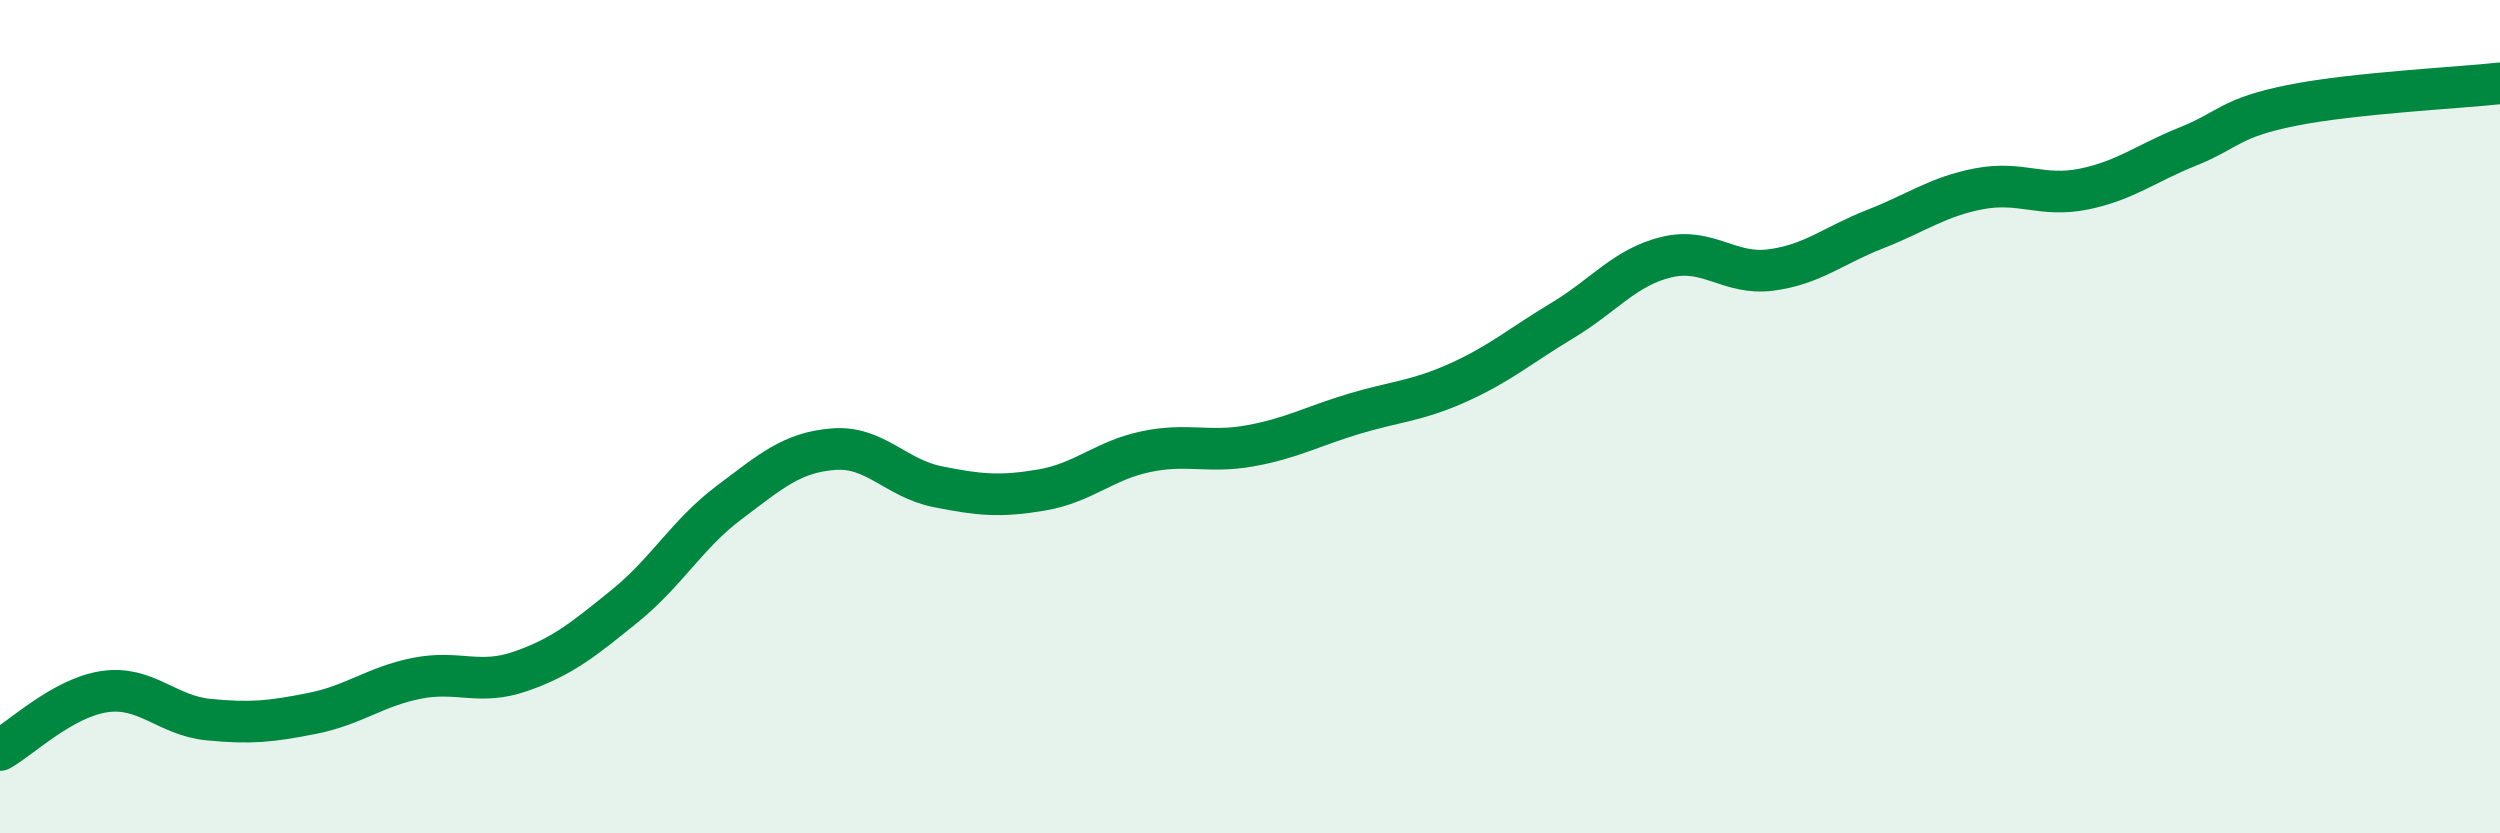
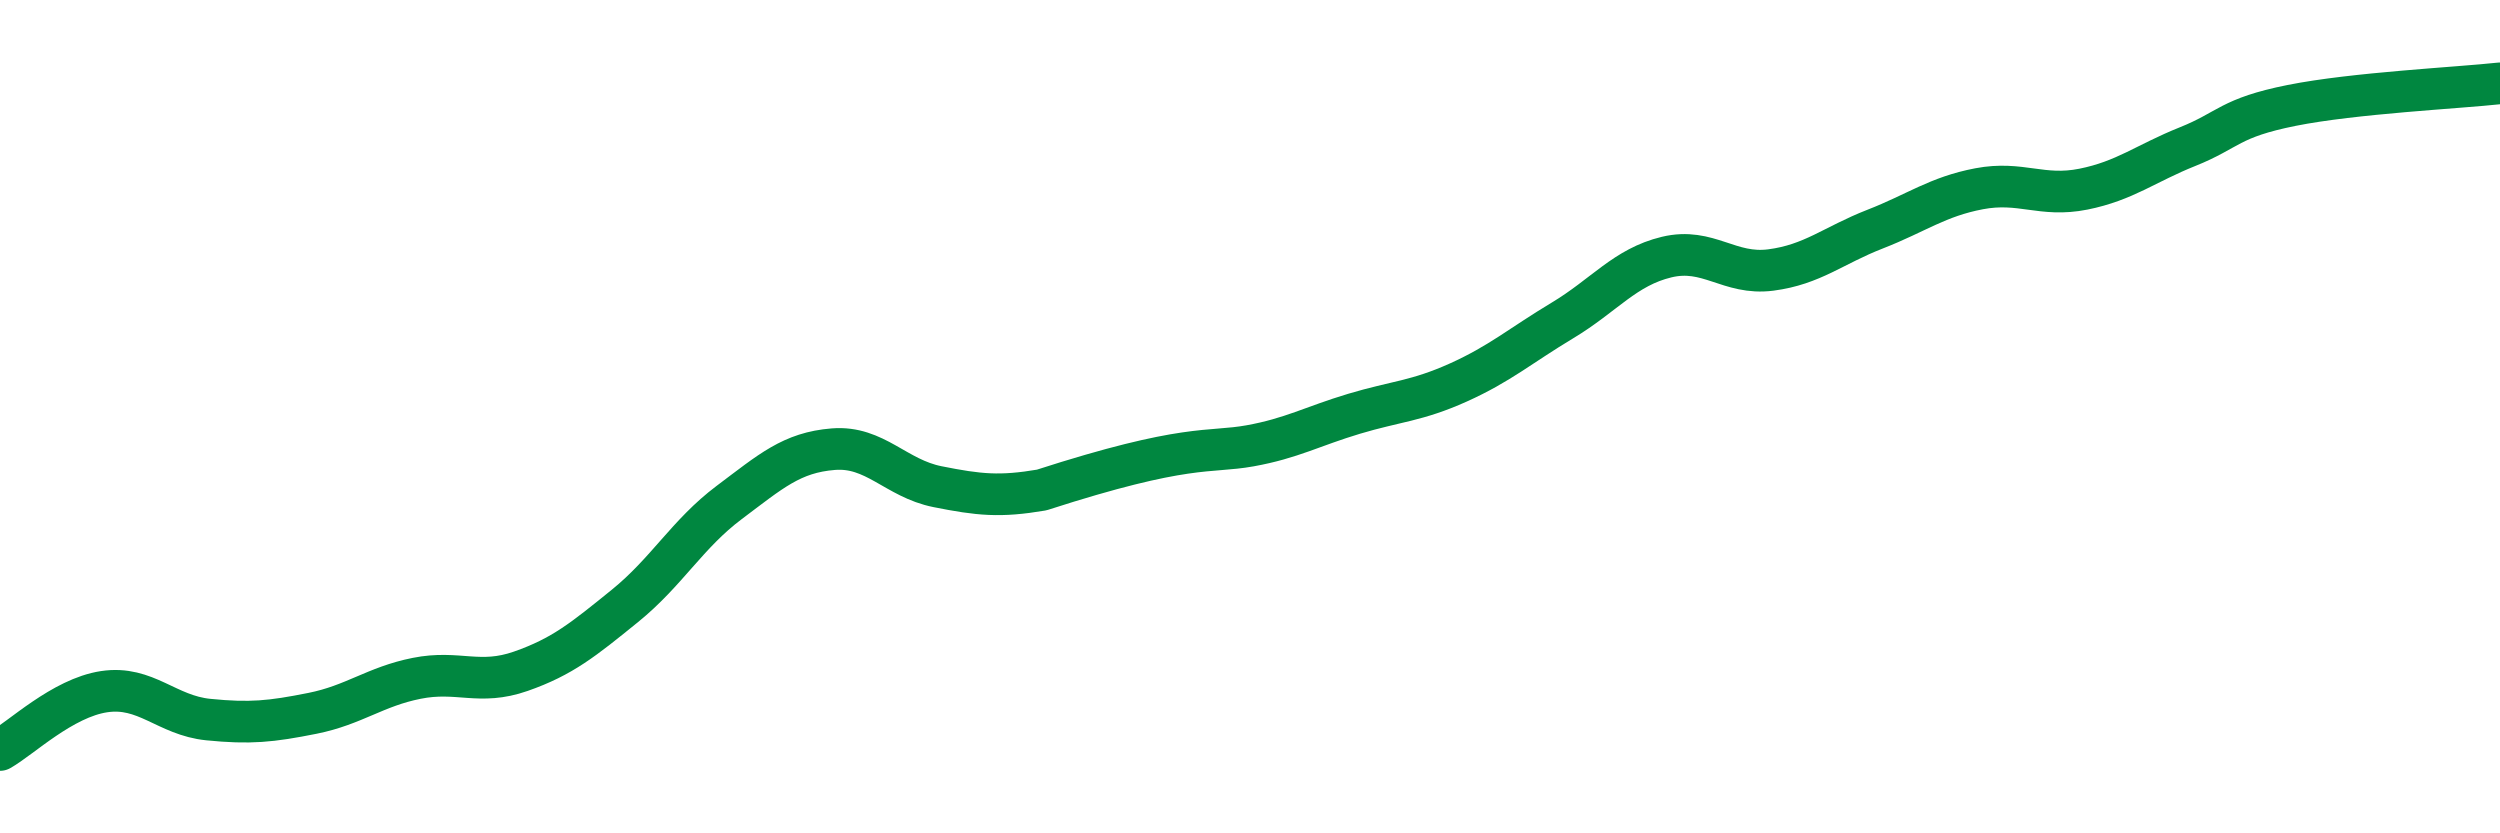
<svg xmlns="http://www.w3.org/2000/svg" width="60" height="20" viewBox="0 0 60 20">
-   <path d="M 0,18 C 0.5,17.72 1.5,16.75 2.5,16.6 C 3.5,16.45 4,17.17 5,17.27 C 6,17.37 6.5,17.32 7.5,17.12 C 8.5,16.92 9,16.48 10,16.28 C 11,16.08 11.5,16.46 12.5,16.11 C 13.5,15.76 14,15.35 15,14.54 C 16,13.73 16.5,12.81 17.5,12.06 C 18.5,11.31 19,10.86 20,10.78 C 21,10.7 21.5,11.48 22.5,11.68 C 23.5,11.88 24,11.93 25,11.76 C 26,11.59 26.5,11.05 27.5,10.84 C 28.5,10.63 29,10.88 30,10.7 C 31,10.52 31.5,10.23 32.5,9.93 C 33.5,9.63 34,9.63 35,9.18 C 36,8.73 36.5,8.29 37.5,7.69 C 38.5,7.09 39,6.41 40,6.17 C 41,5.93 41.5,6.61 42.5,6.48 C 43.5,6.35 44,5.89 45,5.5 C 46,5.11 46.5,4.72 47.5,4.53 C 48.5,4.34 49,4.74 50,4.54 C 51,4.34 51.5,3.92 52.5,3.52 C 53.5,3.12 53.5,2.83 55,2.53 C 56.5,2.23 59,2.11 60,2L60 20L0 20Z" fill="#008740" opacity="0.1" stroke-linecap="round" stroke-linejoin="round" />
-   <path d="M 0,18 C 0.5,17.72 1.5,16.75 2.5,16.6 C 3.5,16.45 4,17.17 5,17.27 C 6,17.37 6.5,17.32 7.5,17.12 C 8.5,16.92 9,16.48 10,16.28 C 11,16.08 11.5,16.46 12.5,16.11 C 13.5,15.76 14,15.35 15,14.54 C 16,13.73 16.5,12.81 17.5,12.06 C 18.5,11.31 19,10.86 20,10.78 C 21,10.7 21.5,11.48 22.5,11.68 C 23.5,11.88 24,11.93 25,11.76 C 26,11.59 26.5,11.05 27.5,10.84 C 28.5,10.63 29,10.88 30,10.7 C 31,10.52 31.5,10.23 32.5,9.93 C 33.5,9.63 34,9.63 35,9.18 C 36,8.73 36.5,8.29 37.5,7.69 C 38.5,7.09 39,6.41 40,6.17 C 41,5.93 41.5,6.61 42.5,6.48 C 43.5,6.35 44,5.89 45,5.5 C 46,5.11 46.5,4.72 47.5,4.53 C 48.5,4.34 49,4.74 50,4.54 C 51,4.34 51.5,3.92 52.5,3.52 C 53.5,3.12 53.5,2.83 55,2.53 C 56.5,2.23 59,2.11 60,2" stroke="#008740" stroke-width="1" fill="none" stroke-linecap="round" stroke-linejoin="round" />
+   <path d="M 0,18 C 0.5,17.72 1.5,16.75 2.5,16.6 C 3.5,16.45 4,17.17 5,17.27 C 6,17.37 6.5,17.32 7.5,17.12 C 8.5,16.92 9,16.48 10,16.28 C 11,16.08 11.5,16.46 12.5,16.11 C 13.5,15.76 14,15.35 15,14.54 C 16,13.73 16.5,12.81 17.5,12.06 C 18.5,11.31 19,10.86 20,10.78 C 21,10.7 21.5,11.48 22.5,11.68 C 23.5,11.88 24,11.93 25,11.76 C 28.5,10.63 29,10.88 30,10.7 C 31,10.52 31.5,10.23 32.5,9.93 C 33.5,9.63 34,9.63 35,9.18 C 36,8.73 36.5,8.29 37.5,7.69 C 38.5,7.09 39,6.41 40,6.17 C 41,5.93 41.5,6.61 42.5,6.48 C 43.5,6.35 44,5.89 45,5.5 C 46,5.11 46.5,4.72 47.5,4.53 C 48.5,4.34 49,4.74 50,4.54 C 51,4.34 51.5,3.92 52.5,3.52 C 53.5,3.12 53.5,2.83 55,2.53 C 56.5,2.23 59,2.11 60,2" stroke="#008740" stroke-width="1" fill="none" stroke-linecap="round" stroke-linejoin="round" />
</svg>